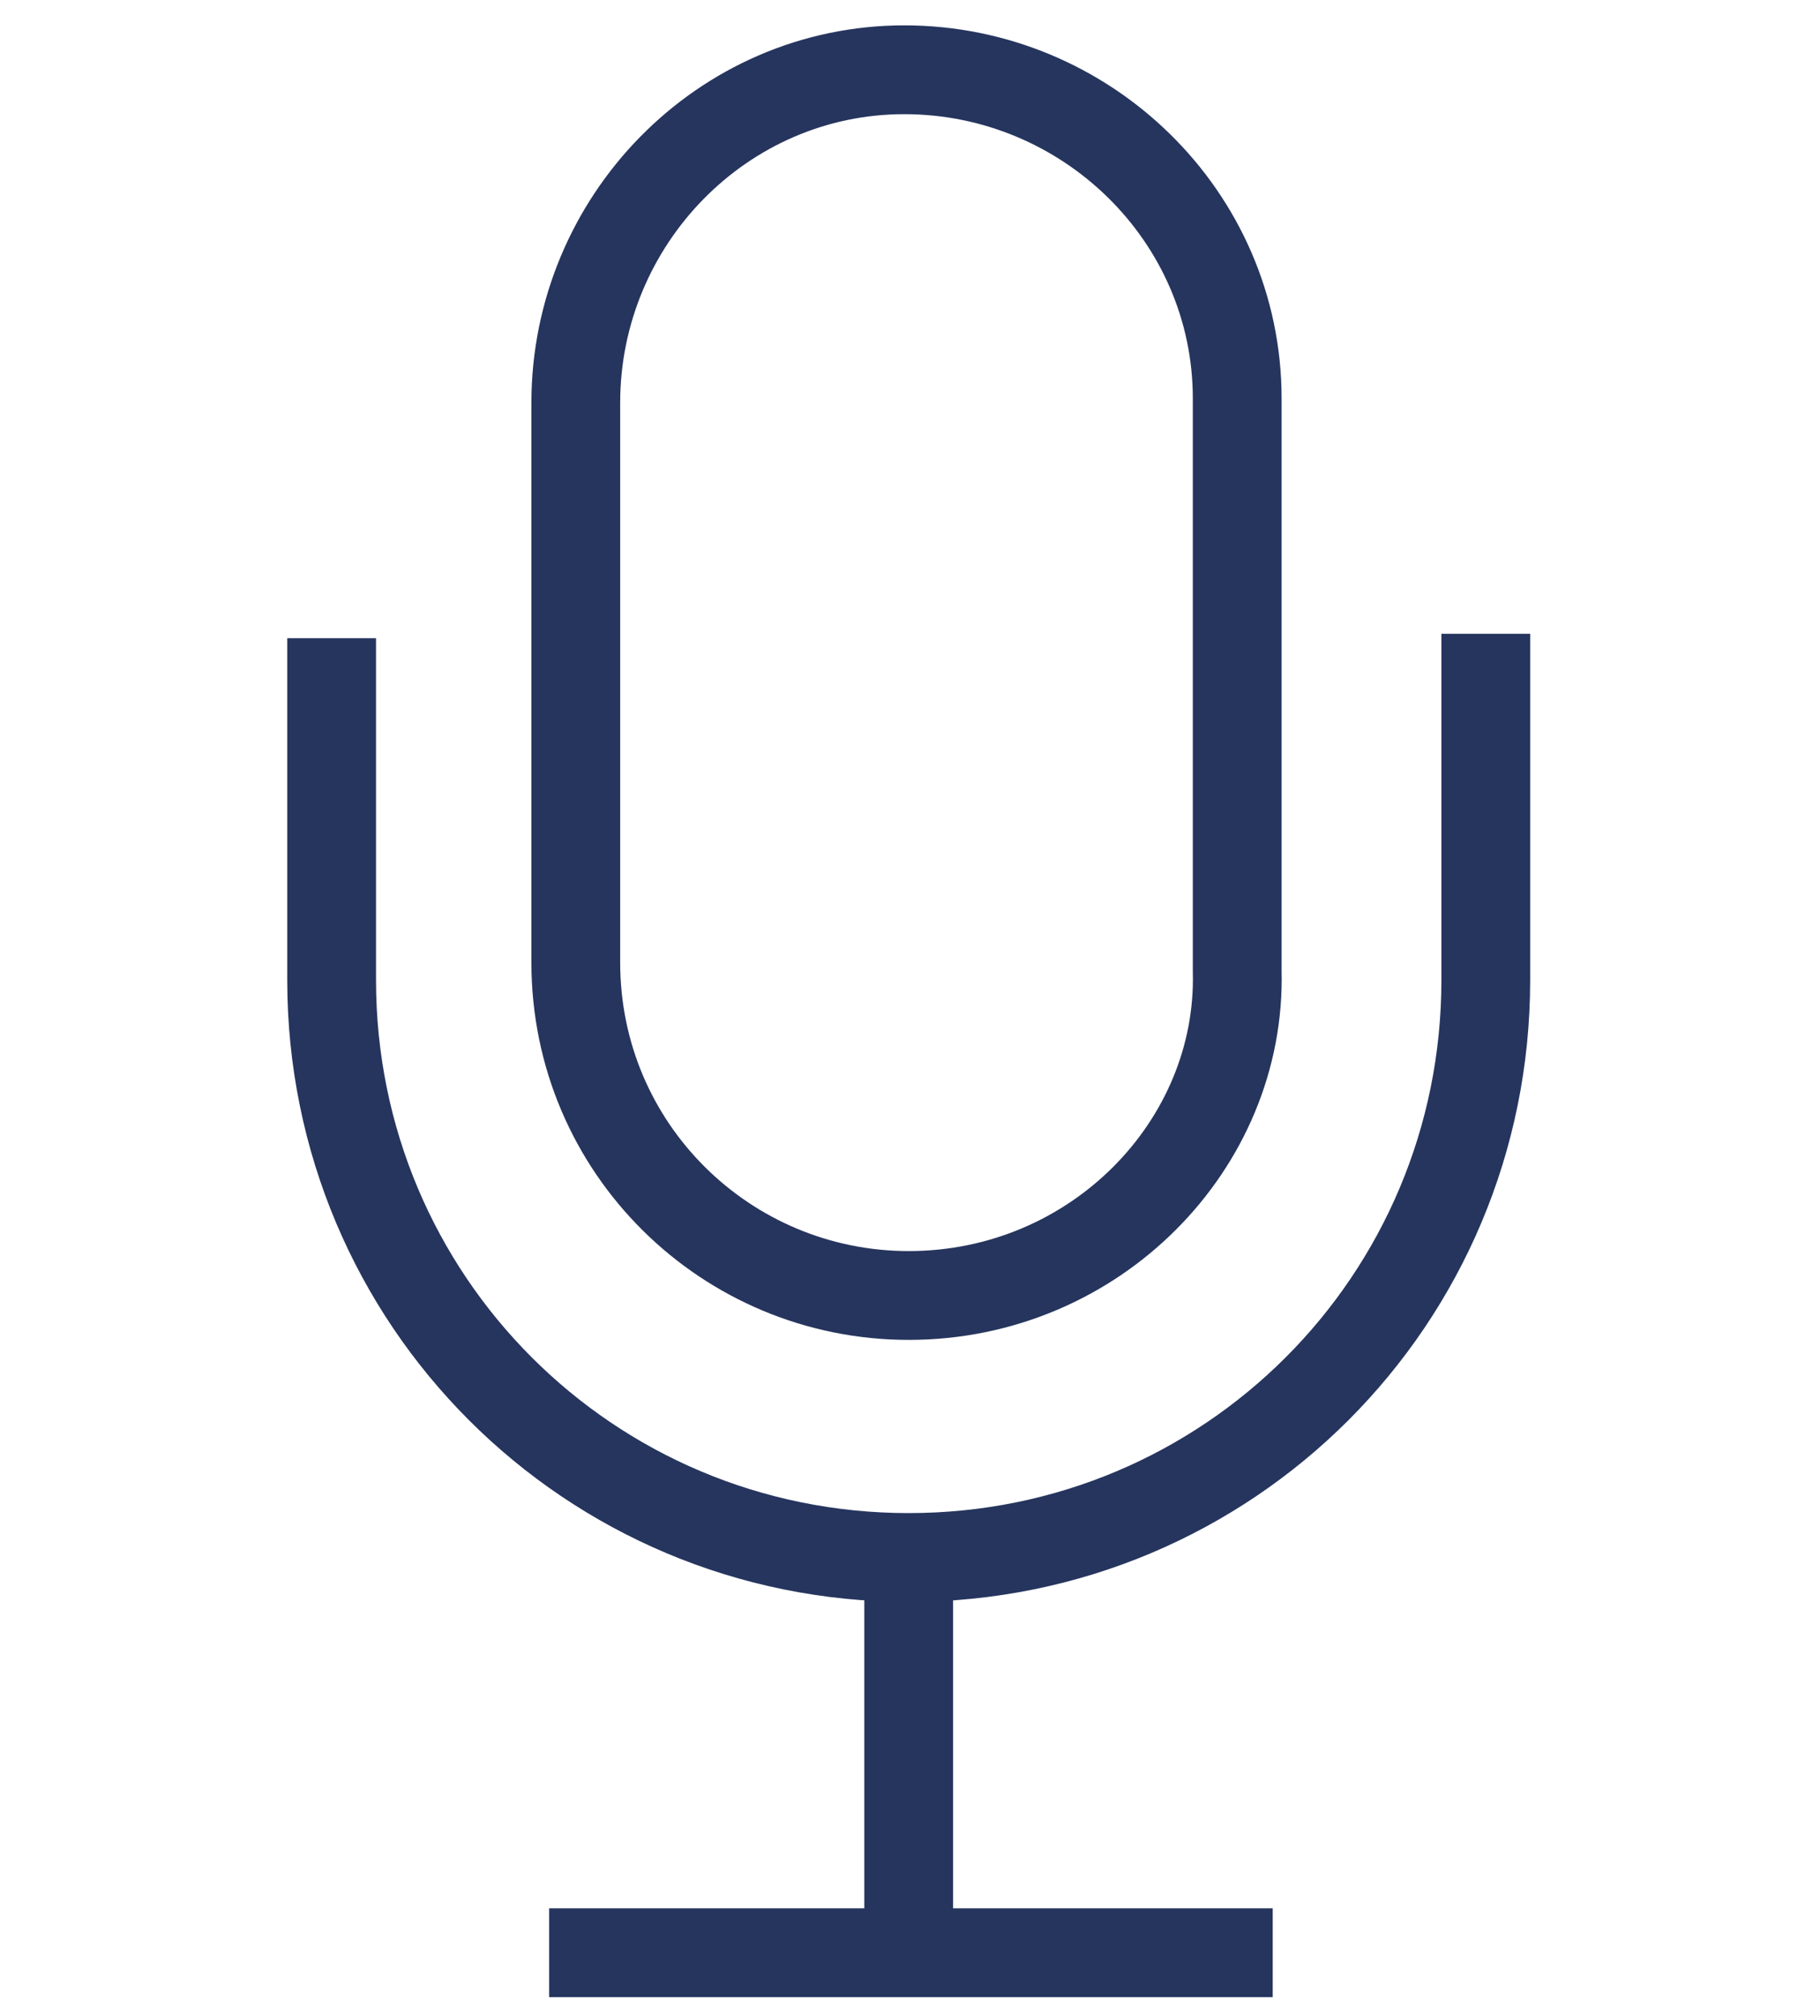
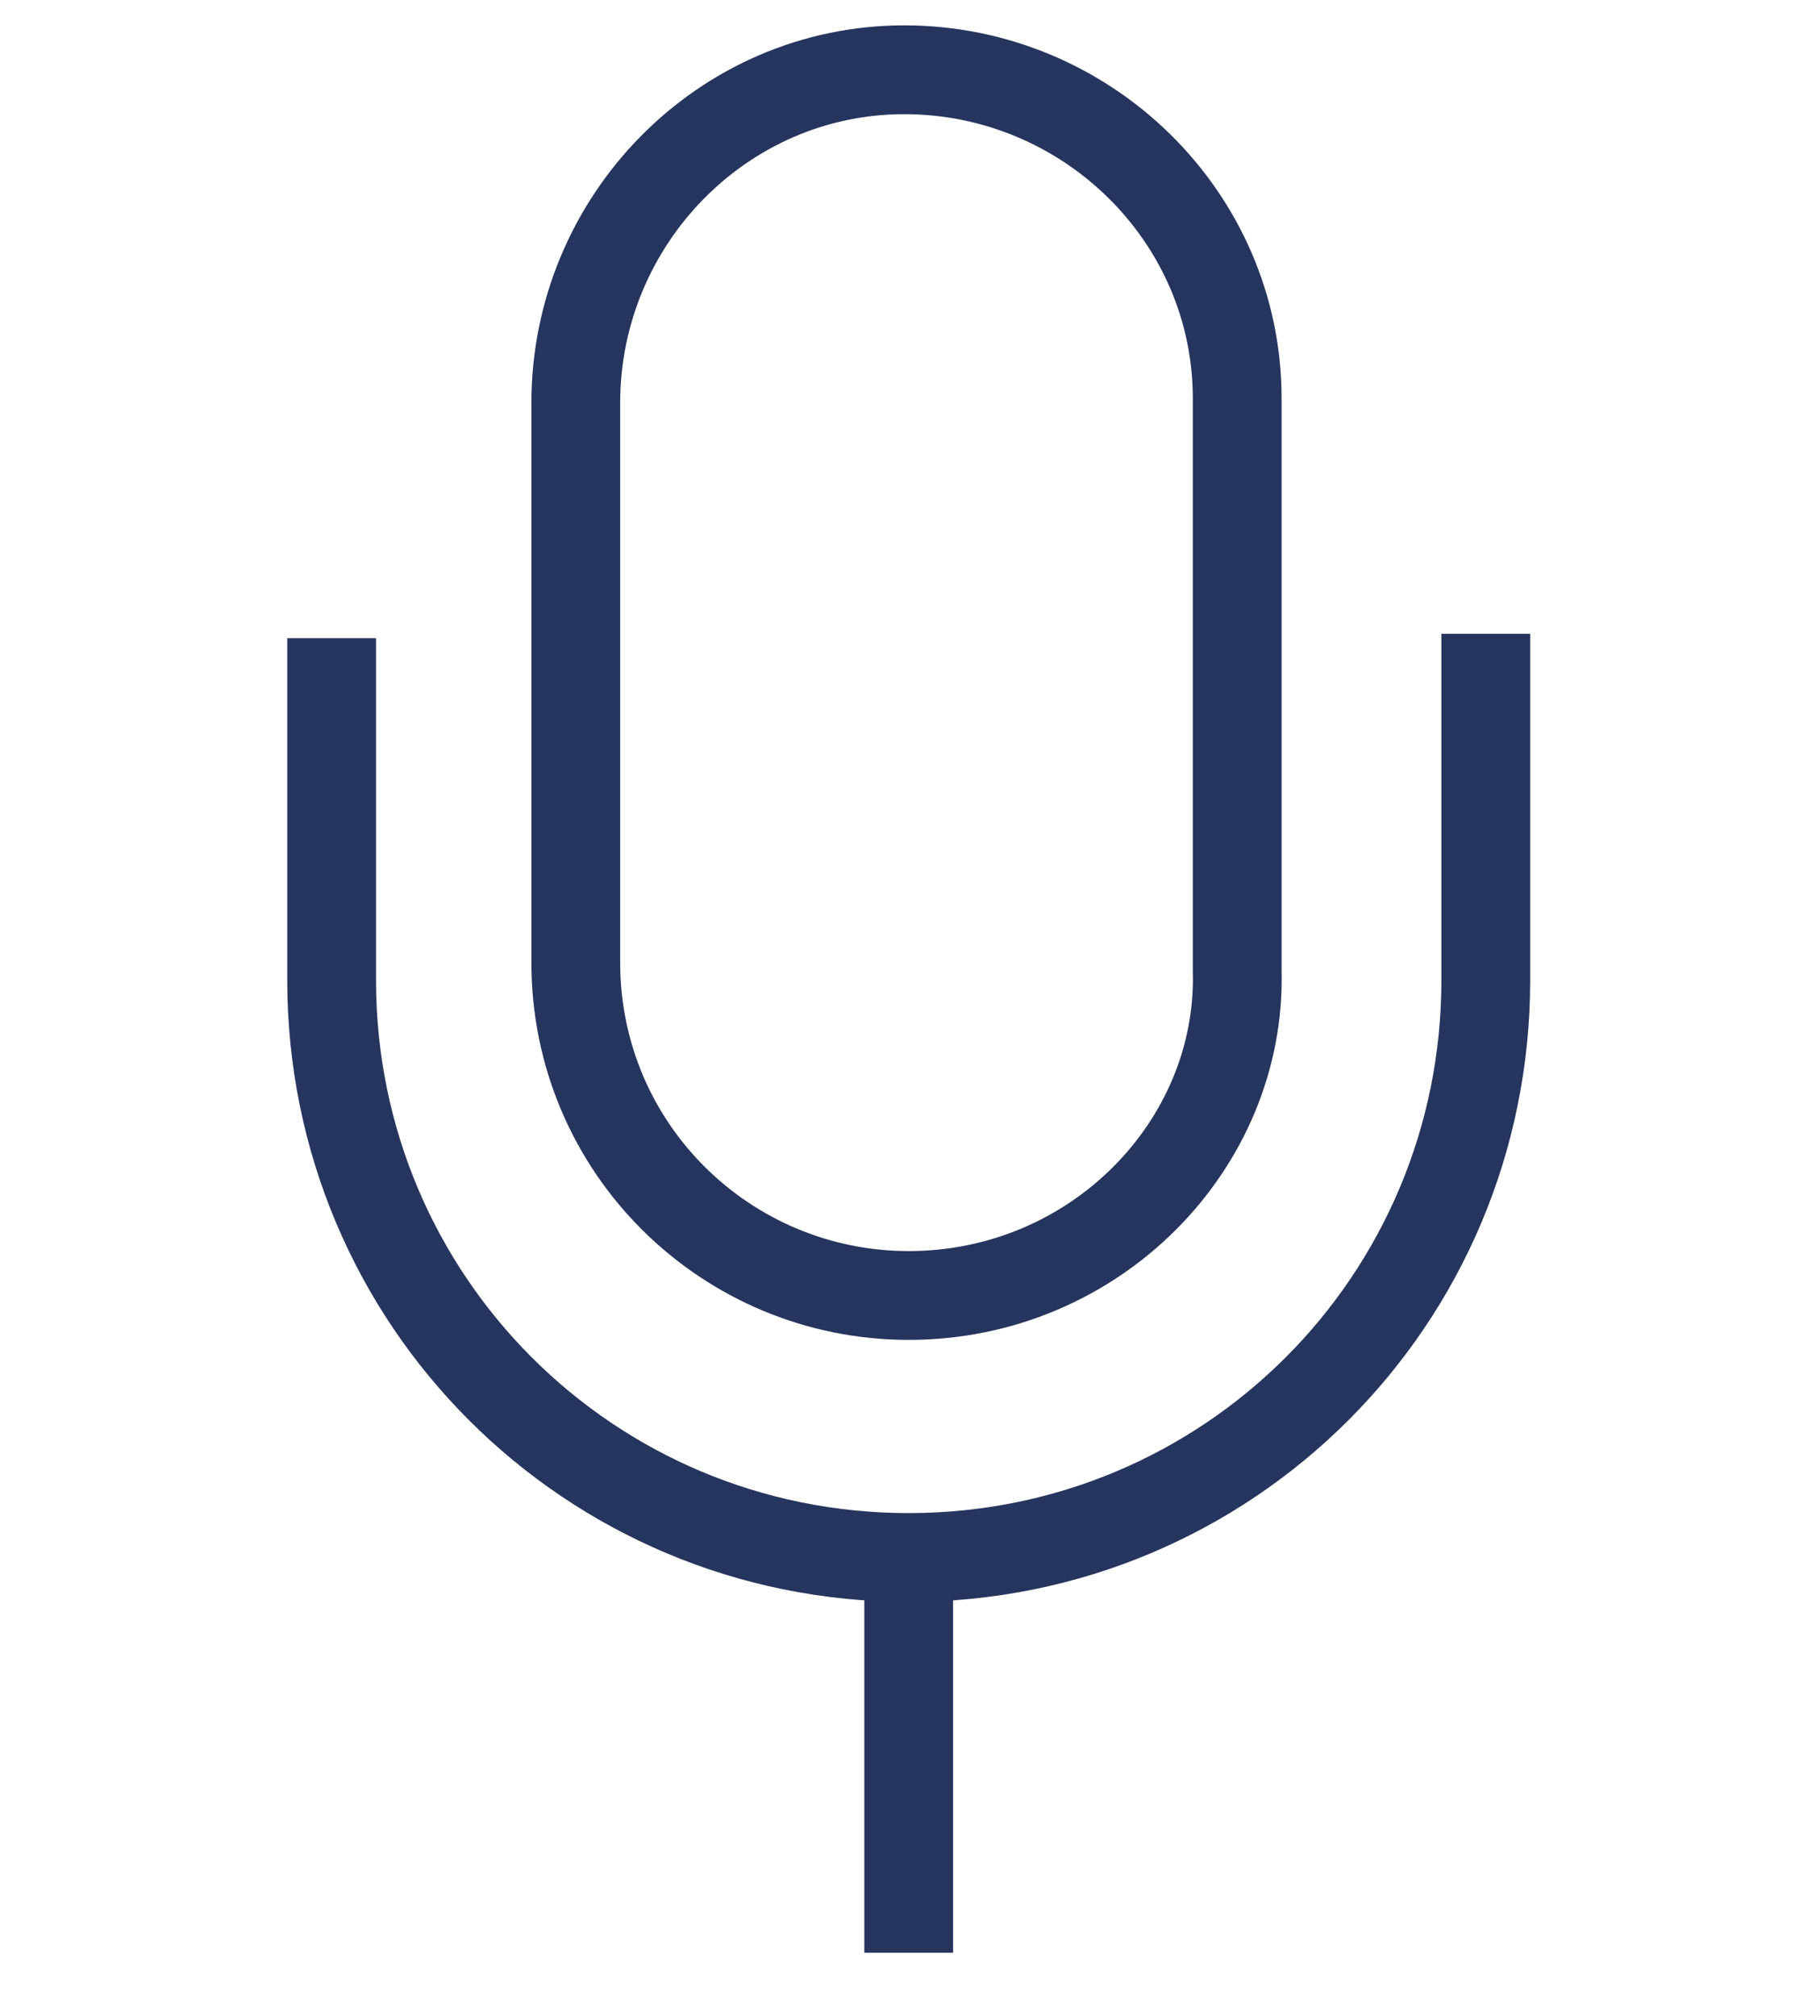
<svg xmlns="http://www.w3.org/2000/svg" version="1.1" id="Layer_1" x="0px" y="0px" width="41px" height="45.4px" viewBox="0 0 41 45.4" style="enable-background:new 0 0 41 45.4;" xml:space="preserve">
  <style type="text/css">
	.st0{fill:none;stroke:#26355E;stroke-width:2;stroke-miterlimit:10;}
</style>
  <g id="Icona_Podcast" transform="translate(0.071 0.071)">
    <path id="Tracciato_518" class="st0" d="M33.4,14.2V22c0,7.2-5.8,13-13,13s-13-5.8-13-13v-7.7" />
    <path id="Tracciato_519" class="st0" d="M20.4,29.1L20.4,29.1c-4.1,0-7.5-3.3-7.5-7.5V9c0-4.1,3.3-7.5,7.4-7.5s7.5,3.3,7.5,7.4   c0,0.1,0,0.1,0,0.2v12.7C27.9,25.7,24.6,29.1,20.4,29.1z" />
    <line id="Linea_75" class="st0" x1="20.4" y1="35" x2="20.4" y2="43.9" />
-     <line id="Linea_76" class="st0" x1="12.3" y1="43.9" x2="28.6" y2="43.9" />
  </g>
</svg>